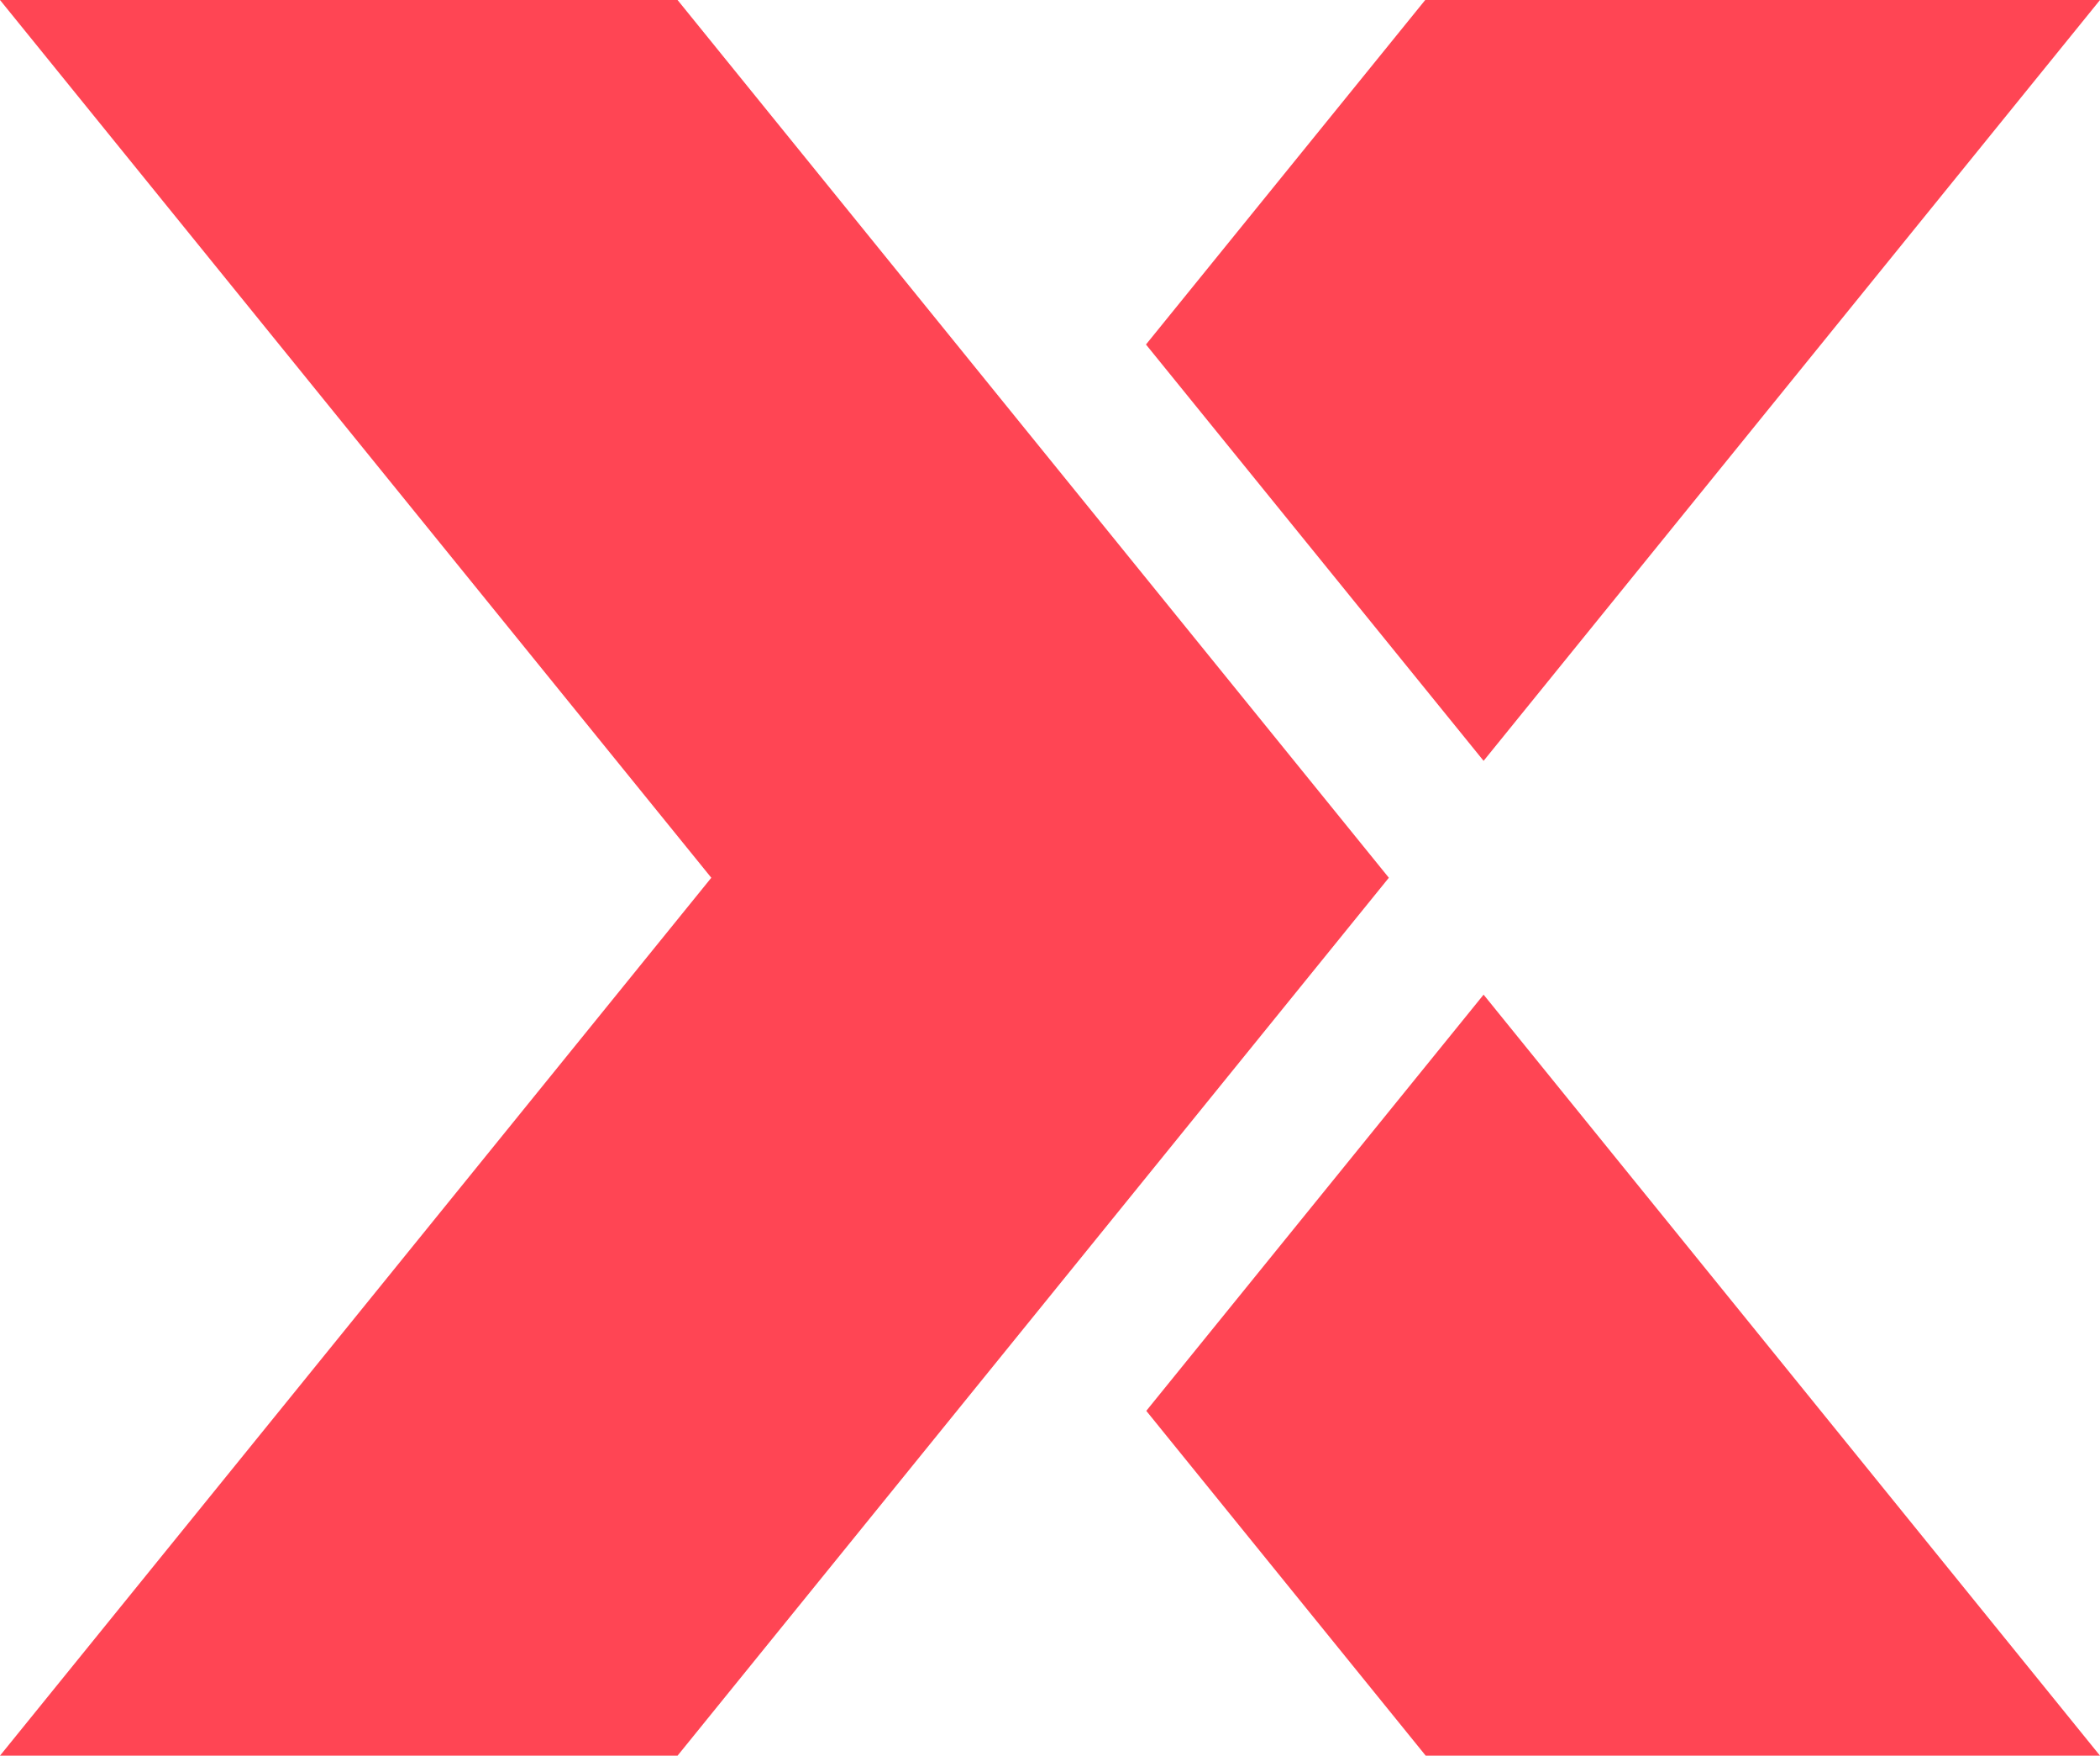
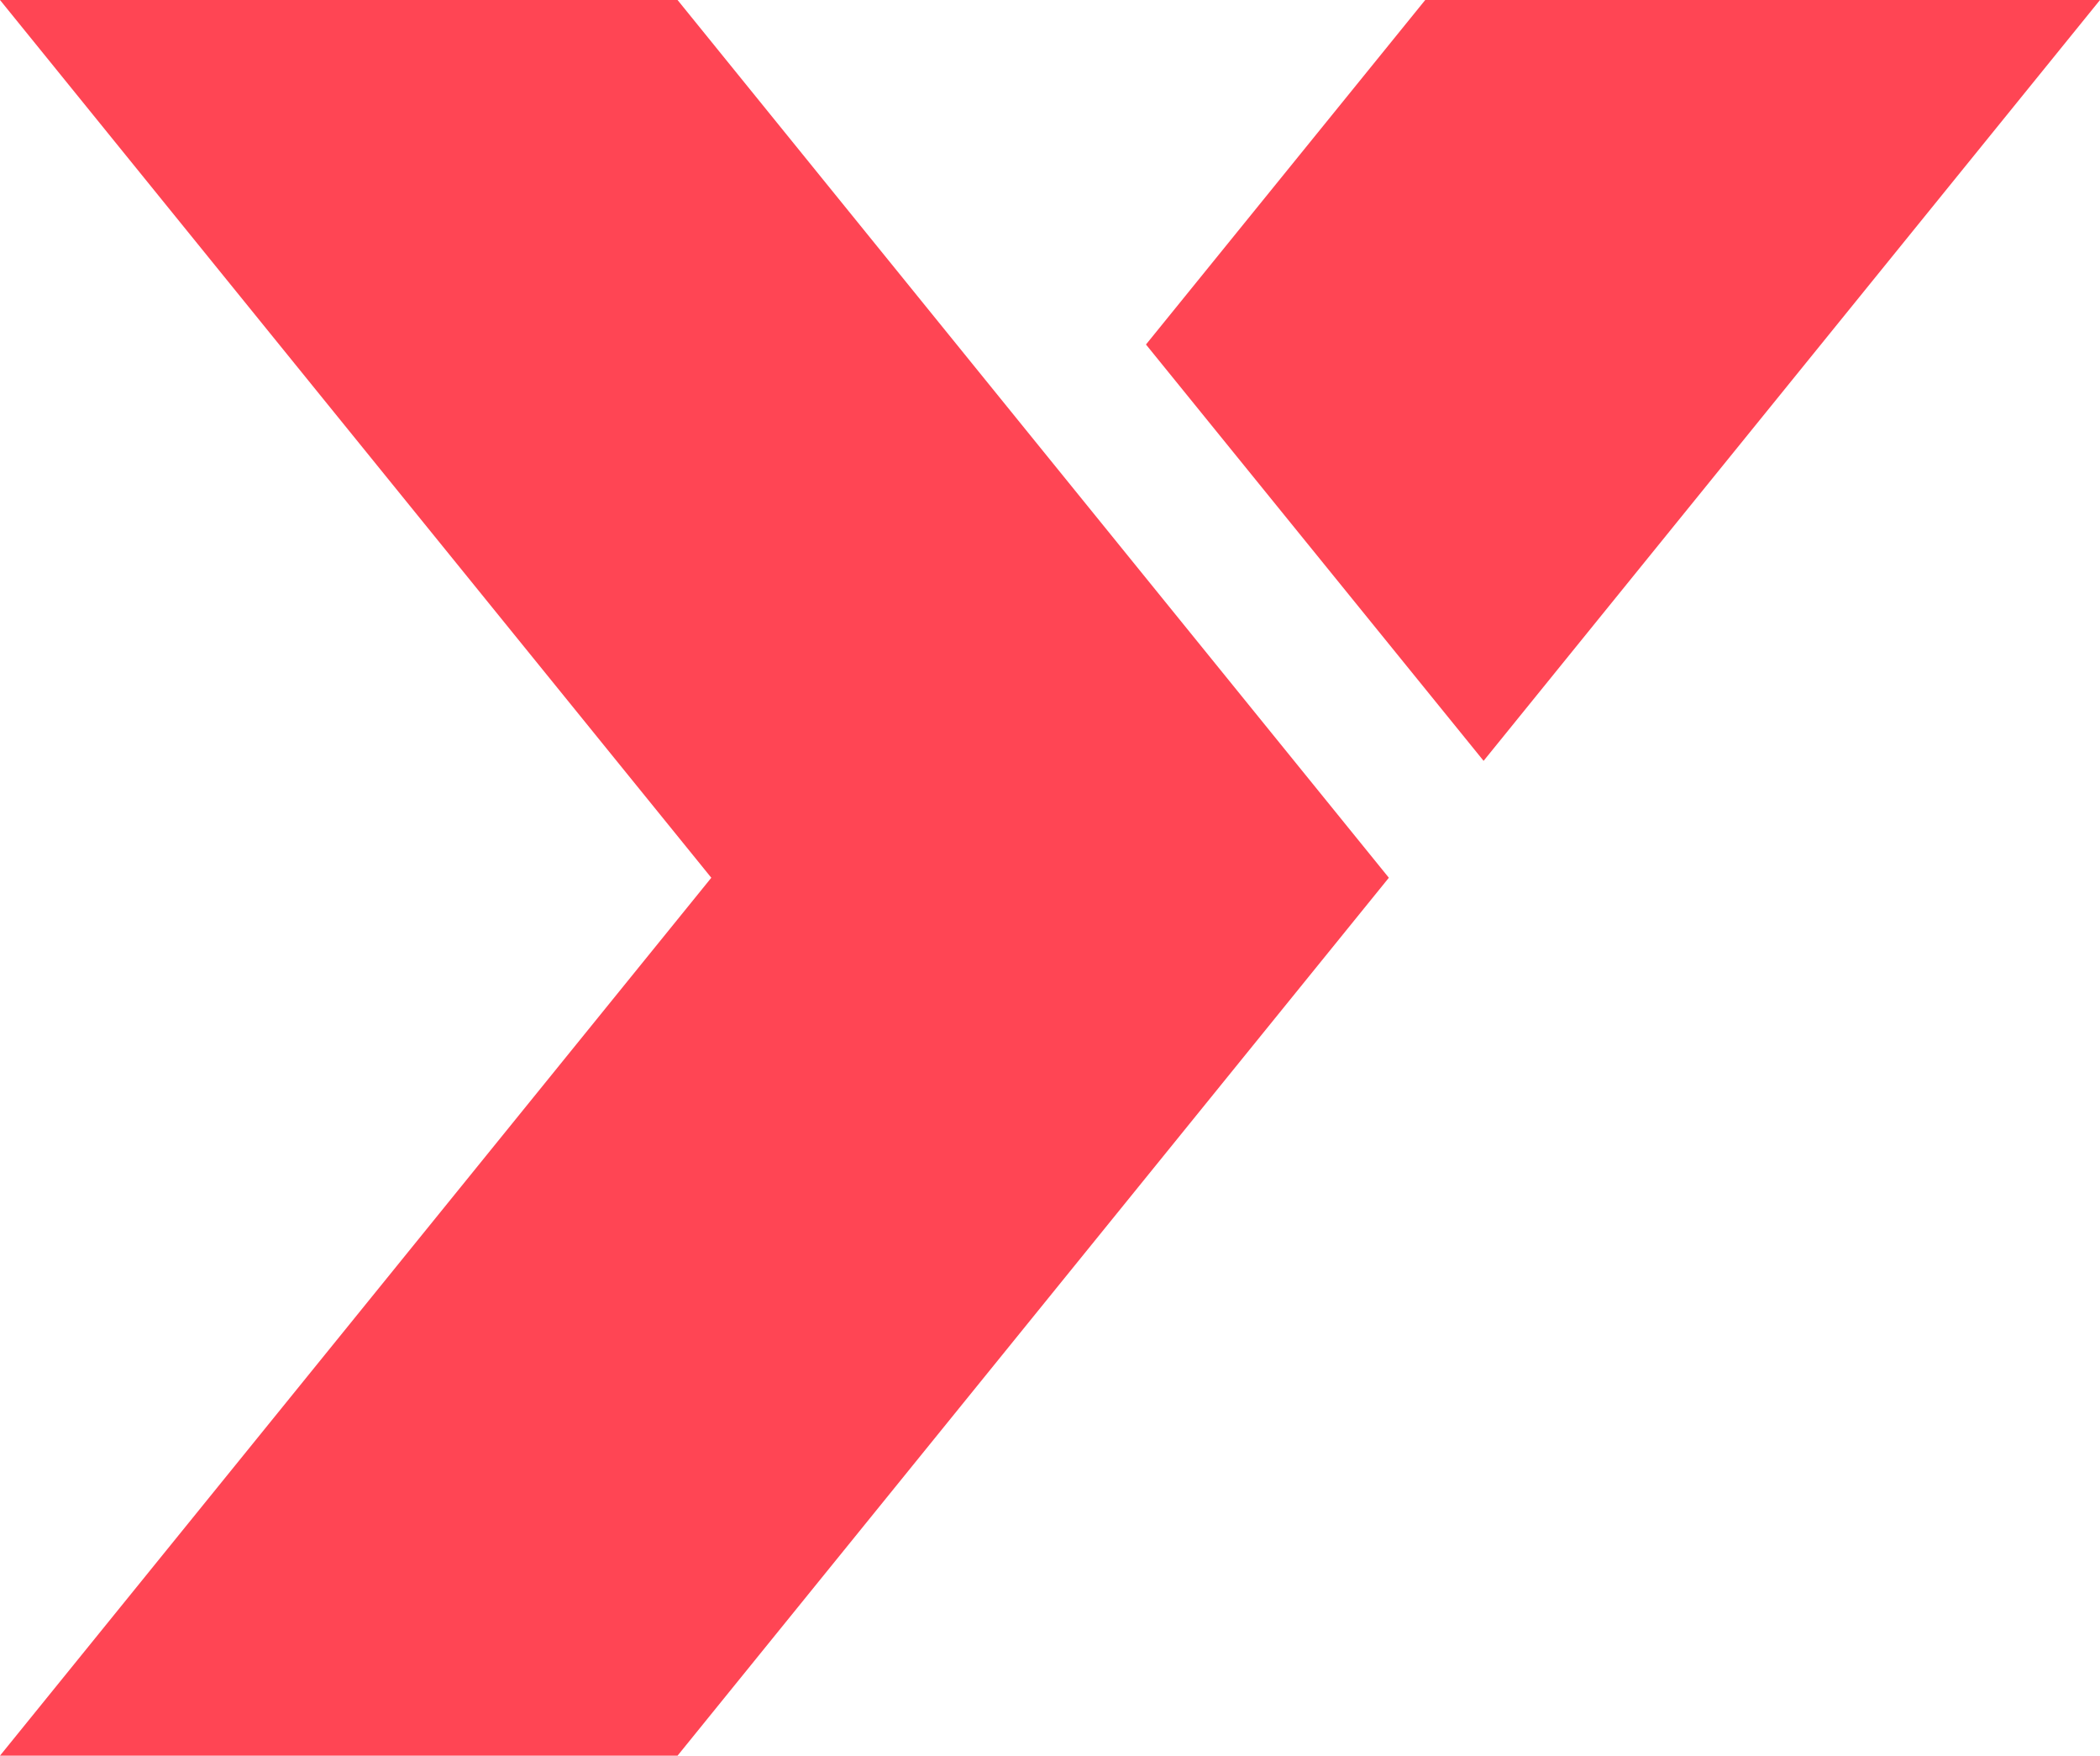
<svg xmlns="http://www.w3.org/2000/svg" version="1.1" id="Ebene_1" x="0px" y="0px" viewBox="0 0 135.66 113.39" style="enable-background:new 0 0 135.66 113.39;" xml:space="preserve">
  <style type="text/css">
	.st0{fill:#FF4554;}
</style>
  <g>
-     <polygon class="st0" points="95.84,64.24 74.05,91.12 92.1,113.39 104.34,113.39 120.01,113.39 135.66,113.39  " />
    <polygon class="st0" points="134.57,0 120.01,0 120.01,0 120.01,0 120.01,0 104.34,0 104.34,0 92.07,0 74.03,22.25 95.84,49.14    95.84,49.14 135.66,0  " />
    <g>
      <polygon class="st0" points="66.26,27.75 43.77,0 0,0 0,0 22.49,27.75 45.95,56.69 22.49,85.64 0,113.39 42.68,113.39     43.77,113.39 66.26,85.64 89.72,56.69   " />
    </g>
  </g>
</svg>